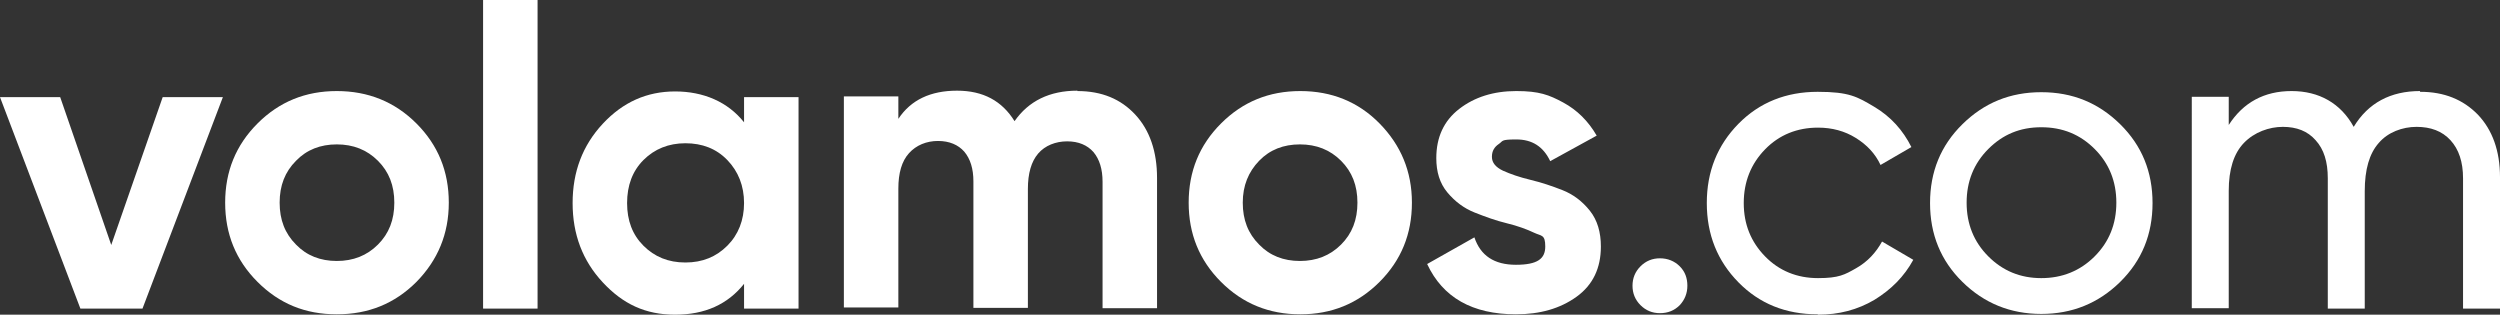
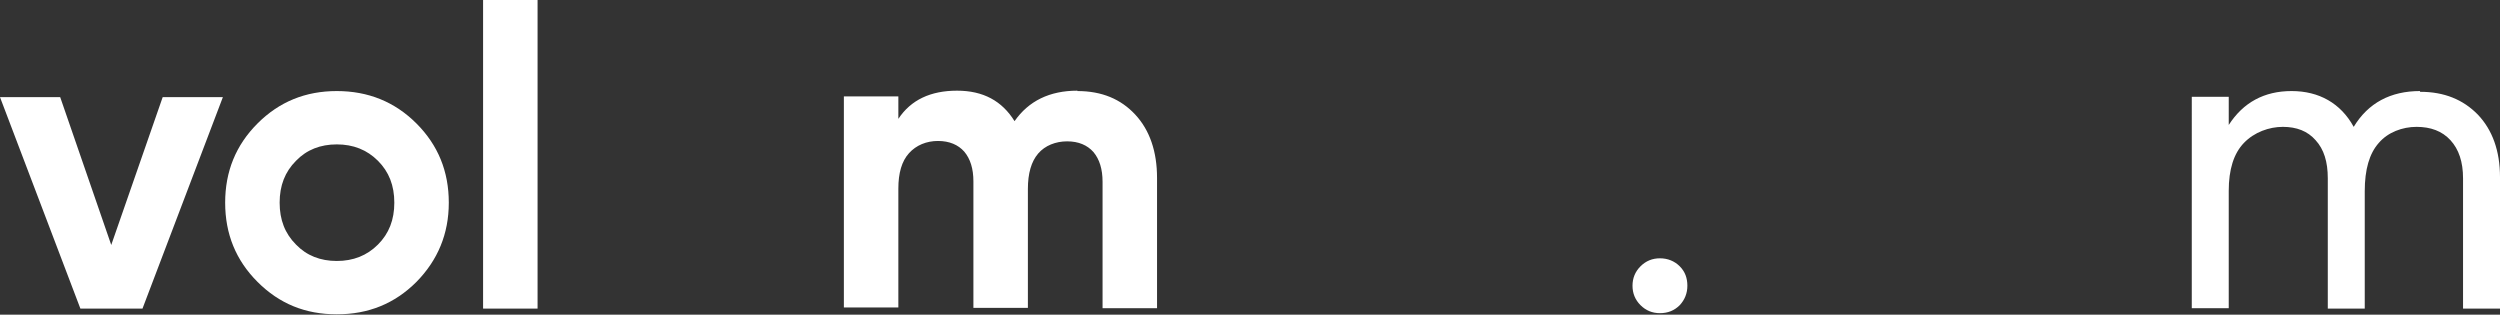
<svg xmlns="http://www.w3.org/2000/svg" id="Capa_1" version="1.1" viewBox="0 0 656.2 82.6">
  <rect x="0" y="0" width="656.2" height="82.6" fill="#333333" stroke="none" />
  <defs>
    <style>
      .st0 {
        fill: #fff;
      }
    </style>
  </defs>
  <path class="st0" d="M42.7,25.5h15.8l-21.1,55.5h-16.3L0,25.5h15.8l13.4,38.8,13.5-38.8h0Z" />
  <path class="st0" d="M109.3,74c-5.7,5.7-12.6,8.5-20.9,8.5s-15.1-2.8-20.8-8.5-8.5-12.6-8.5-20.8,2.8-15.1,8.5-20.8,12.6-8.5,20.8-8.5,15.2,2.8,20.9,8.5,8.5,12.6,8.5,20.8-2.9,15.1-8.5,20.8h0ZM77.7,64.2c2.8,2.9,6.4,4.3,10.7,4.3s7.9-1.4,10.8-4.3c2.9-2.9,4.3-6.5,4.3-11s-1.4-8.1-4.3-11c-2.9-2.9-6.5-4.3-10.8-4.3s-7.9,1.4-10.7,4.3c-2.9,2.9-4.3,6.5-4.3,11s1.4,8.1,4.3,11Z" />
  <path class="st0" d="M126.8,81V0h14.3v81h-14.3Z" />
-   <path class="st0" d="M195.3,25.5h14.3v55.5h-14.3v-6.5c-4.3,5.4-10.3,8.1-18.1,8.1s-13.7-2.8-19-8.5-7.9-12.6-7.9-20.8,2.6-15.1,7.9-20.8,11.6-8.5,19-8.5,13.8,2.7,18.1,8.1v-6.5h0ZM168.9,64.5c2.9,2.9,6.5,4.4,11,4.4s8.1-1.5,11-4.4,4.4-6.7,4.4-11.2-1.5-8.3-4.4-11.3-6.6-4.4-11-4.4-8.1,1.5-11,4.4c-2.9,2.9-4.3,6.7-4.3,11.3s1.4,8.3,4.3,11.2Z" />
  <path class="st0" d="M282.8,23.9c6.4,0,11.4,2.1,15.2,6.2s5.7,9.7,5.7,16.6v34.2h-14.3v-33.2c0-3.3-.8-5.9-2.4-7.8-1.6-1.8-3.9-2.8-6.9-2.8s-5.8,1.1-7.6,3.2c-1.8,2.1-2.7,5.2-2.7,9.3v31.2h-14.3v-33.2c0-3.3-.8-5.9-2.4-7.8-1.6-1.8-3.9-2.8-6.9-2.8s-5.7,1.1-7.6,3.2c-1.9,2.1-2.8,5.2-2.8,9.3v31.2h-14.3V25.3h14.3v5.9c3.3-5,8.5-7.4,15.4-7.4s11.8,2.7,15.1,8c3.7-5.3,9.2-8,16.5-8h0v.2h0Z" />
-   <path class="st0" d="M362.1,74c-5.7,5.7-12.6,8.5-20.8,8.5s-15.1-2.8-20.8-8.5-8.5-12.6-8.5-20.8,2.8-15.1,8.5-20.8,12.6-8.5,20.8-8.5,15.2,2.8,20.8,8.5,8.5,12.6,8.5,20.8-2.8,15.1-8.5,20.8ZM330.5,64.2c2.8,2.9,6.4,4.3,10.7,4.3s7.9-1.4,10.8-4.3,4.3-6.5,4.3-11-1.4-8.1-4.3-11-6.5-4.3-10.8-4.3-7.9,1.4-10.7,4.3c-2.8,2.9-4.3,6.5-4.3,11s1.4,8.1,4.3,11Z" />
-   <path class="st0" d="M391.6,41.2c0,1.5,1,2.7,2.9,3.6,2,.9,4.3,1.7,7.2,2.4,2.9.7,5.6,1.6,8.4,2.7,2.8,1.1,5.2,2.9,7.2,5.4s2.9,5.7,2.9,9.4c0,5.7-2.1,10.1-6.4,13.2s-9.6,4.6-15.9,4.6c-11.4,0-19.2-4.4-23.3-13.2l12.4-7c1.6,4.8,5.2,7.2,10.9,7.2s7.7-1.6,7.7-4.8-1-2.7-2.9-3.6-4.3-1.8-7.2-2.5-5.6-1.7-8.4-2.8-5.2-2.9-7.2-5.3-2.9-5.4-2.9-9c0-5.5,2-9.8,6-12.9s9-4.7,15-4.7,8.6,1,12.3,3,6.6,4.9,8.8,8.7l-12.2,6.7c-1.8-3.8-4.7-5.7-8.9-5.7s-3.4.4-4.6,1.2-1.8,1.9-1.8,3.3h0Z" />
  <path class="st0" d="M435.7,82.2c-2,0-3.7-.7-5.1-2.1s-2.1-3.1-2.1-5.1.7-3.7,2.1-5.1,3.1-2.1,5.1-2.1,3.8.7,5.2,2.1,2,3.1,2,5.1-.7,3.7-2,5.1c-1.4,1.4-3.1,2.1-5.2,2.1Z" />
-   <path class="st0" d="M477.1,82.5c-8.4,0-15.3-2.8-20.8-8.4s-8.3-12.5-8.3-20.8,2.8-15.2,8.3-20.8,12.5-8.4,20.8-8.4,10.4,1.3,14.8,3.9,7.6,6.2,9.8,10.6l-8.1,4.7c-1.4-3-3.6-5.3-6.5-7.1s-6.2-2.7-9.9-2.7c-5.5,0-10.2,1.9-13.9,5.7s-5.6,8.5-5.6,14.1,1.9,10.2,5.6,14c3.7,3.8,8.4,5.7,13.9,5.7s7-.9,10-2.6,5.2-4.1,6.8-7l8.2,4.8c-2.4,4.4-5.8,7.8-10.2,10.5-4.4,2.6-9.3,3.9-14.8,3.9h0Z" />
-   <path class="st0" d="M556.5,74c-5.7,5.6-12.6,8.4-20.7,8.4s-15-2.8-20.7-8.4-8.5-12.5-8.5-20.7,2.8-15.1,8.5-20.7,12.5-8.4,20.7-8.4,15,2.8,20.7,8.4,8.5,12.5,8.5,20.7-2.8,15.1-8.5,20.7ZM535.8,73c5.5,0,10.2-1.9,14-5.7s5.7-8.5,5.7-14.1-1.9-10.3-5.7-14.1-8.4-5.7-14-5.7-10.1,1.9-13.9,5.7c-3.8,3.8-5.7,8.5-5.7,14.1s1.9,10.3,5.7,14.1,8.4,5.7,13.9,5.7Z" />
  <path class="st0" d="M635.3,24.1c6.2,0,11.2,2,15.1,6,3.8,4,5.8,9.5,5.8,16.4v34.5h-9.7v-34.2c0-4.3-1.1-7.6-3.3-10s-5.2-3.5-8.9-3.5-7.5,1.4-9.9,4.2c-2.5,2.8-3.7,7-3.7,12.7v30.8h-9.7v-34.2c0-4.3-1-7.6-3.2-10-2.1-2.4-5-3.5-8.6-3.5s-7.5,1.4-10.2,4.2c-2.7,2.8-4,7-4,12.6v30.8h-9.7V25.4h9.7v7.4c3.8-5.9,9.3-8.9,16.5-8.9s12.9,3.2,16.3,9.4c3.8-6.3,9.7-9.4,17.4-9.4h0v.2h.1Z" />
</svg>